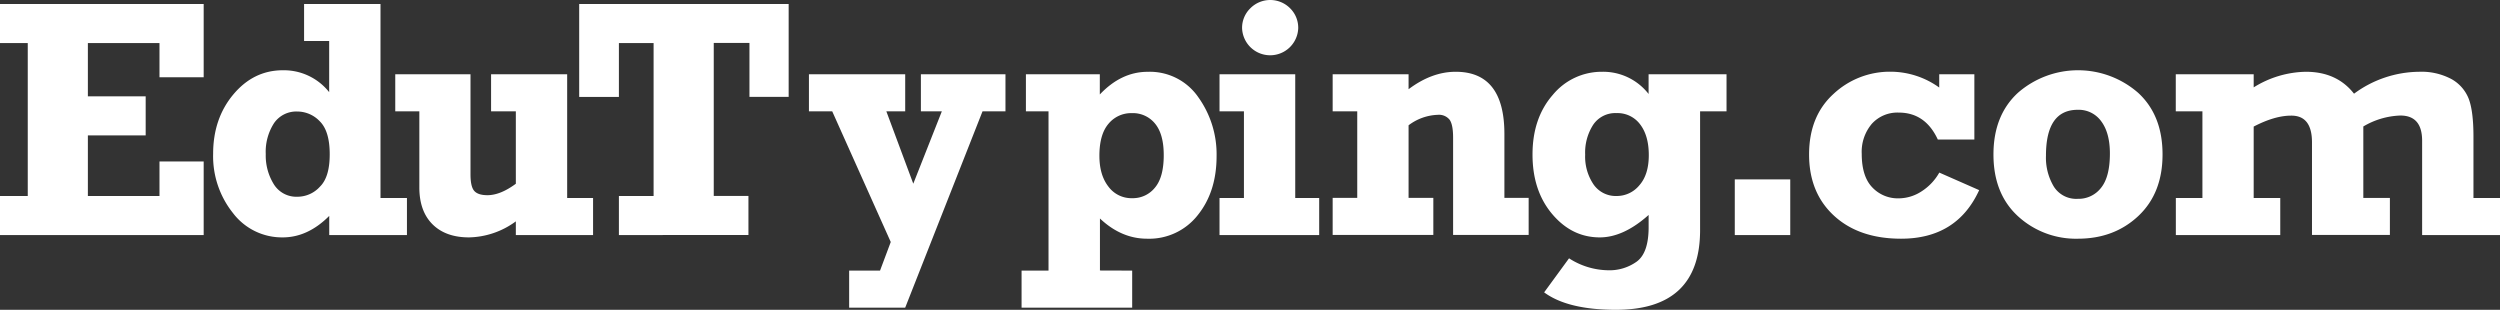
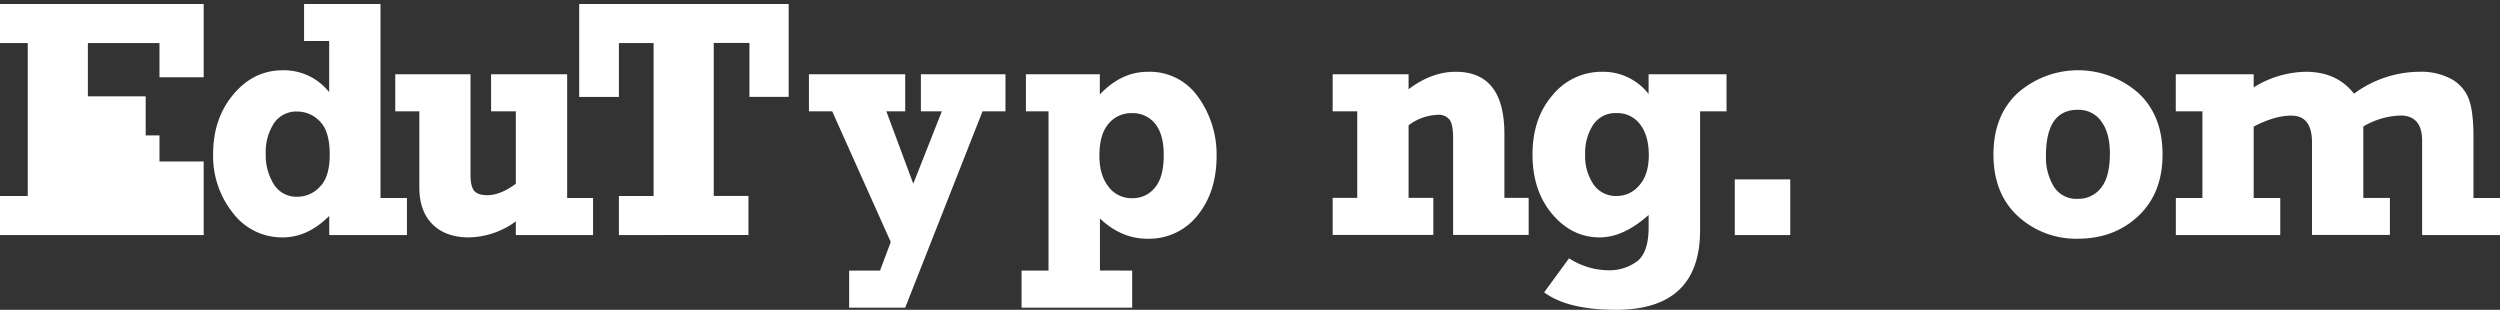
<svg xmlns="http://www.w3.org/2000/svg" id="Layer_1" data-name="Layer 1" viewBox="0 0 742.24 91.97">
  <rect x="0" y="0" width="742.24" height="91.97" fill="#333333" stroke="none" />
  <defs>
    <style>.cls-1{fill:#fff;}</style>
  </defs>
-   <path class="cls-1" d="M23.25,324.24V312.65h8.24V267.23H23.25V255.64H83.72v21.75H70.6V267.23H49.34v15.83H66.5v11.59H49.34v18H70.6V302.39H83.72v21.85Z" transform="translate(-23.25 -254.45)" />
+   <path class="cls-1" d="M23.25,324.24V312.65h8.24V267.23H23.25V255.64H83.72v21.75H70.6V267.23H49.34v15.83H66.5v11.59H49.34H70.6V302.39H83.72v21.85Z" transform="translate(-23.25 -254.45)" />
  <path class="cls-1" d="M144.07,313.24v11H121v-5.69q-6.36,6.38-13.81,6.38a18.25,18.25,0,0,1-14.79-7.25,27,27,0,0,1-5.87-17.56q0-10.46,6-17.63t14.69-7.18a17.16,17.16,0,0,1,13.76,6.5V266.63h-7.45v-11h22.69v57.6Zm-22.93-13q0-6.86-2.94-9.77a9.22,9.22,0,0,0-6.68-2.91,8,8,0,0,0-6.93,3.48,15.67,15.67,0,0,0-2.44,9.15,16.14,16.14,0,0,0,2.42,9,7.86,7.86,0,0,0,7,3.67,9,9,0,0,0,6.68-3Q121.15,307,121.14,300.27Z" transform="translate(-23.25 -254.45)" />
  <path class="cls-1" d="M199.33,313.24v11H176.4v-4.07a24.18,24.18,0,0,1-13.9,4.76q-6.92,0-10.83-3.88t-3.92-10.94V287.5H140.6v-11h22.34v29.74c0,2.36.36,4,1.08,4.85s2,1.31,3.95,1.31q3.84,0,8.43-3.4V287.5h-7.35v-11h22.59v36.74Z" transform="translate(-23.25 -254.45)" />
  <path class="cls-1" d="M207,324.24V312.65h10.3V267.23H207v16H195.21V255.64H257.4V283.2H245.76v-16h-10.6v45.42h10.3v11.59Z" transform="translate(-23.25 -254.45)" />
  <path class="cls-1" d="M275.36,345.79v-11h9.17l3.18-8.49-17.38-38.8h-6.91v-11H292v11H286.4l8,21.49,8.48-21.49h-6.22v-11h25.11v11h-6.81L292,345.79Z" transform="translate(-23.25 -254.45)" />
  <path class="cls-1" d="M359.39,334.79v11H326.55v-11h8V287.5h-6.71v-11h21.94v6q6.38-6.74,14.21-6.73A17.46,17.46,0,0,1,379,283.28a29.1,29.1,0,0,1,5.45,17.53q0,10.6-5.63,17.56a18.31,18.31,0,0,1-15,6.95q-7.65,0-14-6v15.44Zm9.37-34.28q0-6.25-2.59-9.37a8.44,8.44,0,0,0-6.83-3.1,8.72,8.72,0,0,0-7,3.18q-2.69,3.18-2.68,9.49c0,3.78.88,6.82,2.66,9.12a8.49,8.49,0,0,0,7.1,3.46,8.39,8.39,0,0,0,6.71-3.11Q368.76,307.08,368.76,300.51Z" transform="translate(-23.25 -254.45)" />
-   <path class="cls-1" d="M385.32,287.5v-11H407.8v36.74h7.11v11H385.32v-11h7.25V287.5Zm6.7-24.69a8.08,8.08,0,0,1,2.45-5.9,8.32,8.32,0,0,1,11.81,0,8.12,8.12,0,0,1,2.41,5.9,8.34,8.34,0,0,1-16.67,0Z" transform="translate(-23.25 -254.45)" />
  <path class="cls-1" d="M418.91,287.5v-11h22.54v4.44q6.9-5.19,14-5.18,14.44,0,14.45,18.44v19h7.2v11H454.67v-28.9c0-2.6-.36-4.38-1.06-5.33a4.06,4.06,0,0,0-3.48-1.43,15.17,15.17,0,0,0-8.68,3.11v21.55h7.35v11H418.91v-11h7.3V287.5Z" transform="translate(-23.25 -254.45)" />
  <path class="cls-1" d="M535.85,276.5v11H528v35.29q0,23.64-25,23.64-14.29,0-21.3-5.18l7.39-10.11a21.92,21.92,0,0,0,11.59,3.55,13.85,13.85,0,0,0,8.56-2.61q3.48-2.62,3.48-10.16v-3.65q-7.46,6.66-14.5,6.66-8.28,0-14.13-6.93t-5.84-17.68q0-10.8,6-17.68a18.79,18.79,0,0,1,14.7-6.88,17.09,17.09,0,0,1,13.76,6.59V276.5Zm-23.08,24q0-5.76-2.57-9.12a8.35,8.35,0,0,0-7-3.35,7.9,7.9,0,0,0-6.93,3.45,15.21,15.21,0,0,0-2.39,8.88,14.71,14.71,0,0,0,2.49,8.85,8,8,0,0,0,6.83,3.43,8.67,8.67,0,0,0,6.78-3.19Q512.77,306.28,512.77,300.51Z" transform="translate(-23.25 -254.45)" />
  <path class="cls-1" d="M538.3,324.24V307.71h16.47v16.53Z" transform="translate(-23.25 -254.45)" />
-   <path class="cls-1" d="M609.43,276.5v19.38H598.58q-3.71-8-11.59-8a10.21,10.21,0,0,0-8,3.33,12.84,12.84,0,0,0-3,8.9q0,6.75,3.16,10a10.4,10.4,0,0,0,7.74,3.23,12.52,12.52,0,0,0,6.9-2.1,15.83,15.83,0,0,0,5.23-5.55l11.84,5.21q-6.61,14.42-23.18,14.42-12.48,0-19.9-6.81t-7.42-18.19q0-11.4,7.27-18a24.46,24.46,0,0,1,16.94-6.58A24.77,24.77,0,0,1,599,280.44V276.5Z" transform="translate(-23.25 -254.45)" />
  <path class="cls-1" d="M640.2,325.32a25.42,25.42,0,0,1-17.83-6.68q-7.27-6.69-7.27-18.32T622.37,282a27.13,27.13,0,0,1,35.68,0q7.26,6.67,7.25,18.32,0,11.49-7.17,18.24T640.2,325.32Zm-.05-11.84a8.43,8.43,0,0,0,6.88-3.25q2.64-3.25,2.64-10.21c0-4.07-.86-7.26-2.56-9.54a8.22,8.22,0,0,0-7-3.43q-9.42,0-9.42,13.61a16.66,16.66,0,0,0,2.34,9.2A7.87,7.87,0,0,0,640.15,313.48Z" transform="translate(-23.25 -254.45)" />
  <path class="cls-1" d="M669.23,287.5v-11h23.13v3.89a30.1,30.1,0,0,1,15.49-4.63q9.21,0,14.3,6.51a32.92,32.92,0,0,1,19.28-6.51,18.94,18.94,0,0,1,9.69,2.19,11.46,11.46,0,0,1,5.11,5.9q1.38,3.69,1.38,11.19v18.2h7.89v11H742.37v-28q0-7.49-6.46-7.49a23,23,0,0,0-11,3.25v21.21h7.89v11H709.67V296.72q0-8-6.21-7.94c-3.23,0-6.92,1.08-11.1,3.25v21.21h7.89v11h-31v-11h7.89V287.5Z" transform="translate(-23.25 -254.45)" />
</svg>